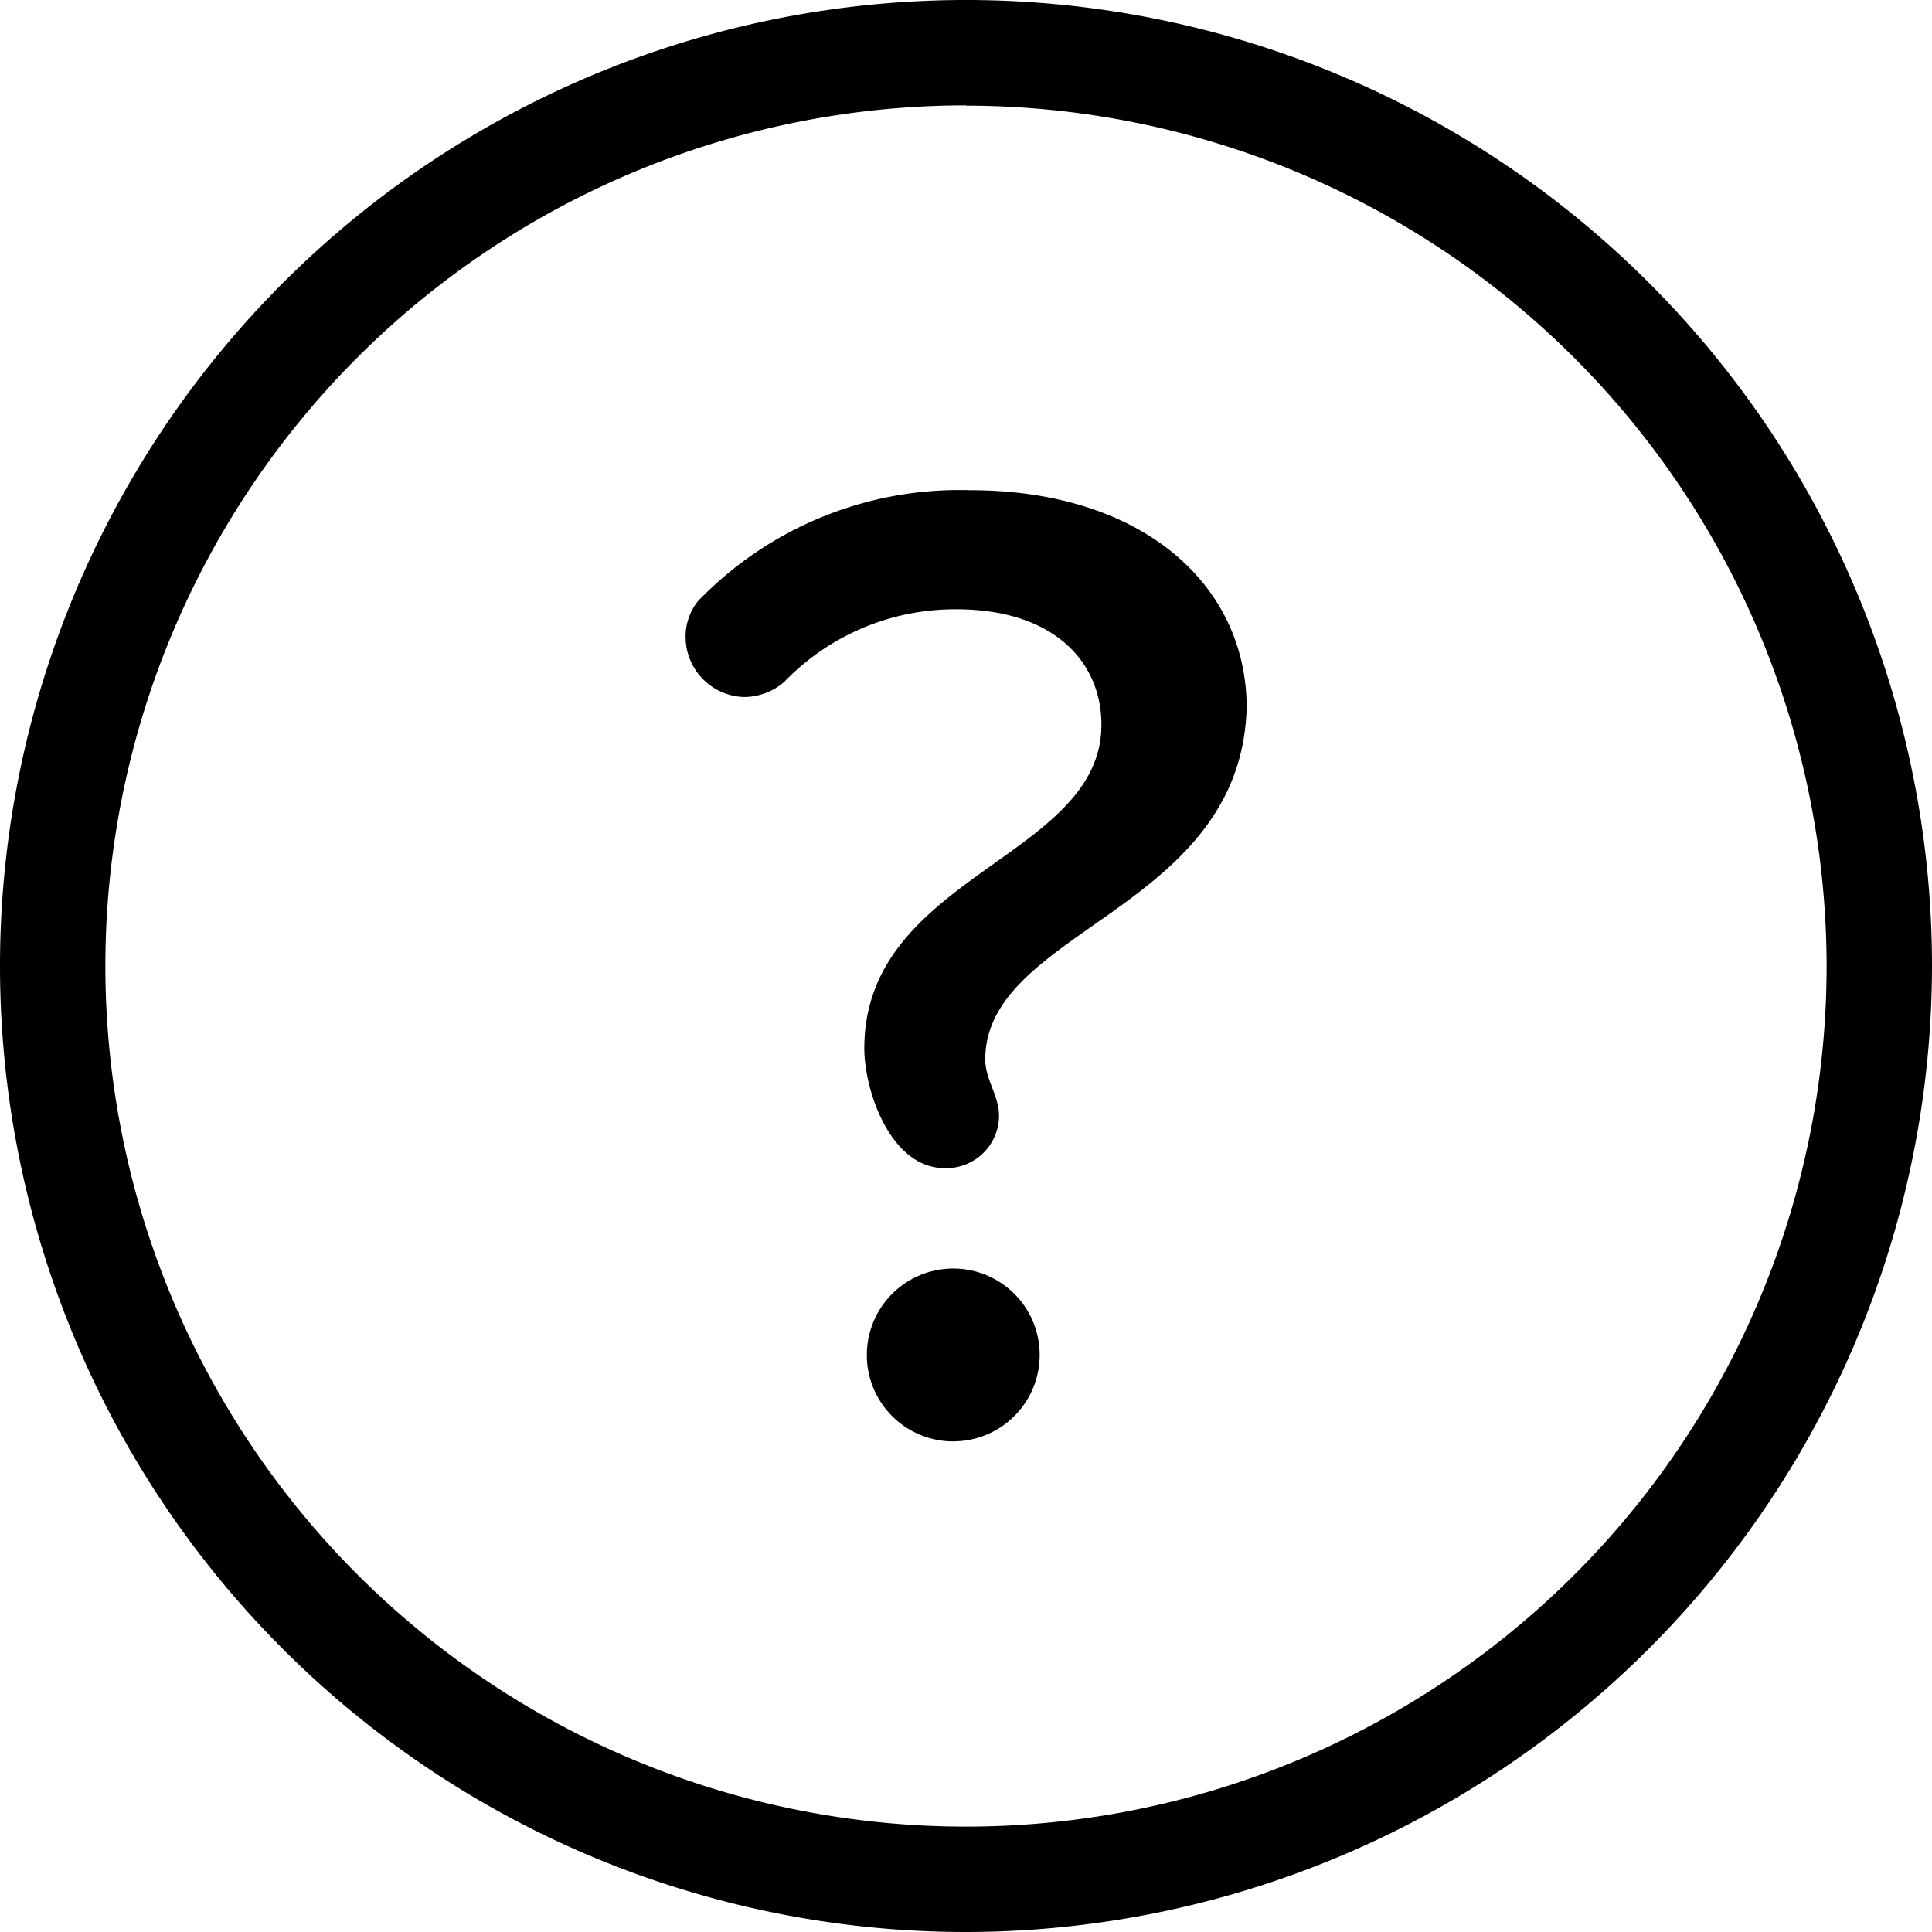
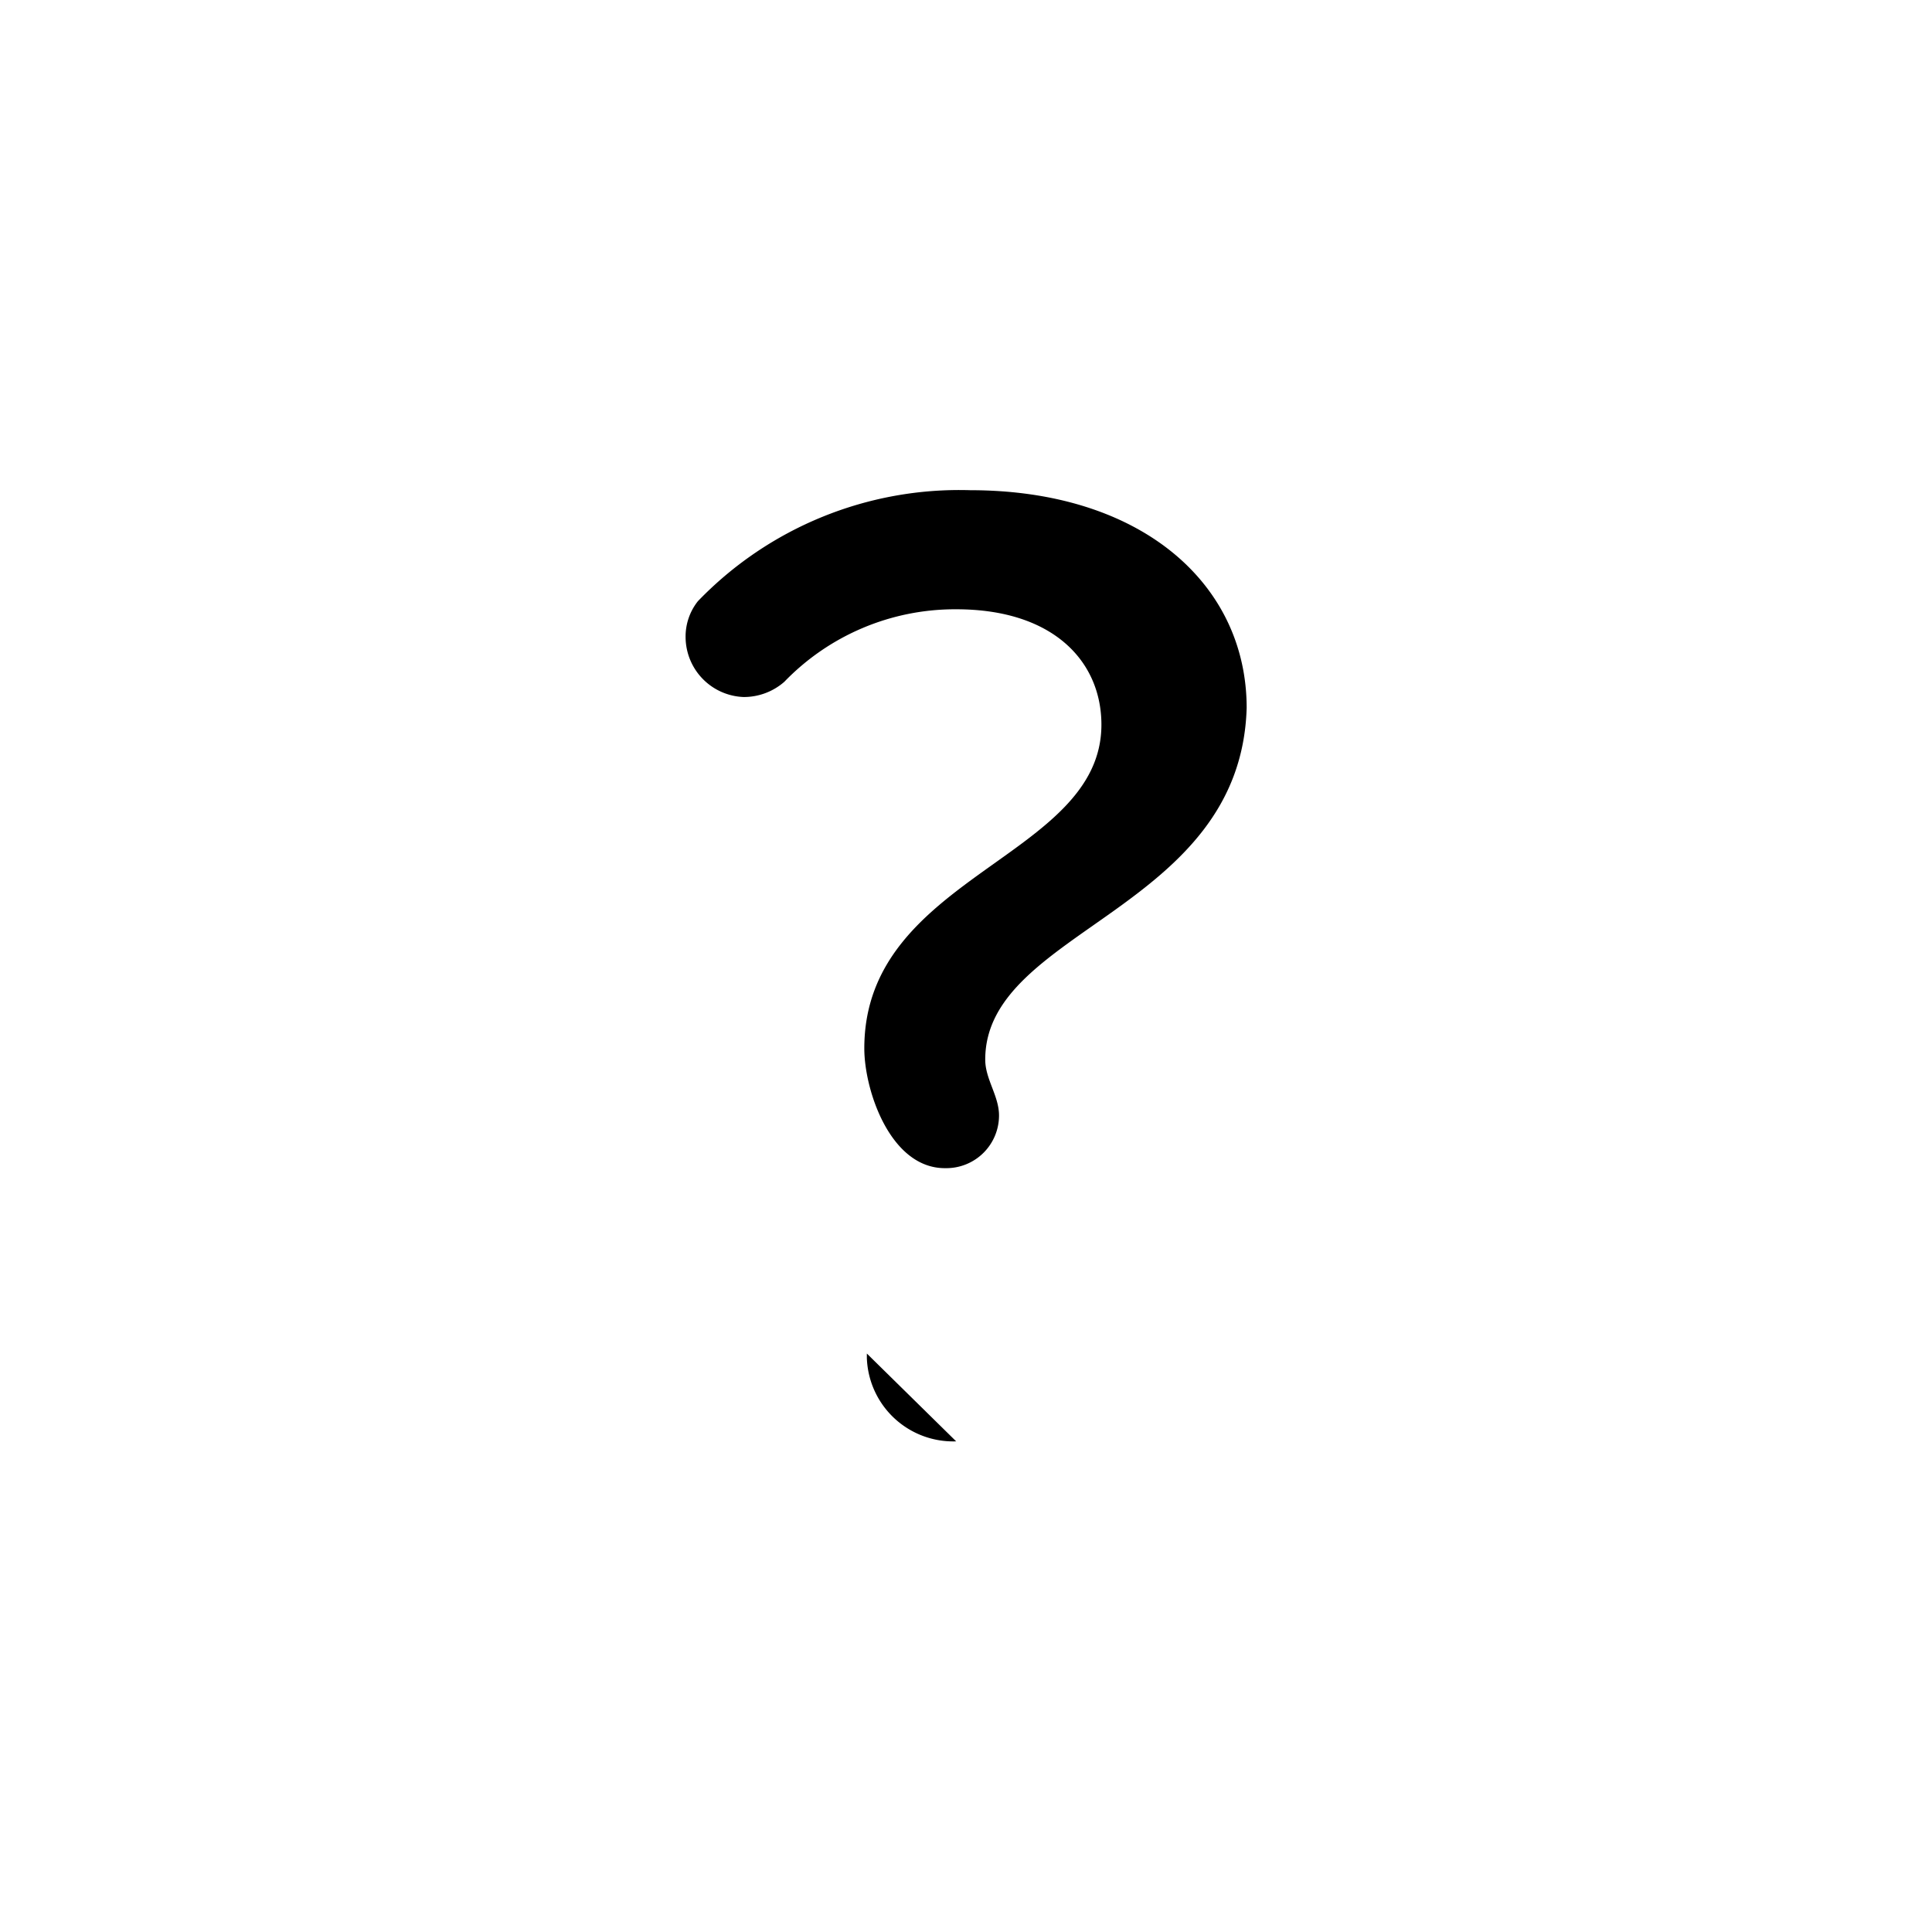
<svg xmlns="http://www.w3.org/2000/svg" width="22" height="22" viewBox="0 0 22 22">
  <g id="Group_2119" data-name="Group 2119" transform="translate(-582.663 -595.205)">
-     <path id="Path_1990" data-name="Path 1990" d="M593.663,617.205a11,11,0,1,1,11-11A11.012,11.012,0,0,1,593.663,617.205Zm0-20.8a9.8,9.8,0,1,0,9.8,9.8A9.808,9.808,0,0,0,593.663,596.408Z" transform="translate(0 0)" />
-     <path id="Path_1991" data-name="Path 1991" d="M767.739,731.681c0,.223.157.413.157.636a.6.6,0,0,1-.6.6h-.017c-.62,0-.917-.884-.917-1.364,0-1.975,2.7-2.165,2.7-3.686,0-.711-.537-1.314-1.653-1.314a2.7,2.7,0,0,0-1.958.826.7.7,0,0,1-.463.173.686.686,0,0,1-.661-.678.647.647,0,0,1,.14-.413,4.132,4.132,0,0,1,3.1-1.264c1.959,0,3.149,1.074,3.149,2.479C770.648,729.987,767.739,730.194,767.739,731.681Zm-.331,4.347a.984.984,0,0,1-1.017-.95c0-.016,0-.034,0-.05a.984.984,0,1,1,.984,1Z" transform="translate(-173.857 -124.41)" />
+     <path id="Path_1991" data-name="Path 1991" d="M767.739,731.681c0,.223.157.413.157.636a.6.6,0,0,1-.6.6h-.017c-.62,0-.917-.884-.917-1.364,0-1.975,2.7-2.165,2.7-3.686,0-.711-.537-1.314-1.653-1.314a2.7,2.7,0,0,0-1.958.826.7.7,0,0,1-.463.173.686.686,0,0,1-.661-.678.647.647,0,0,1,.14-.413,4.132,4.132,0,0,1,3.1-1.264c1.959,0,3.149,1.074,3.149,2.479C770.648,729.987,767.739,730.194,767.739,731.681Zm-.331,4.347a.984.984,0,0,1-1.017-.95c0-.016,0-.034,0-.05Z" transform="translate(-173.857 -124.41)" />
  </g>
</svg>